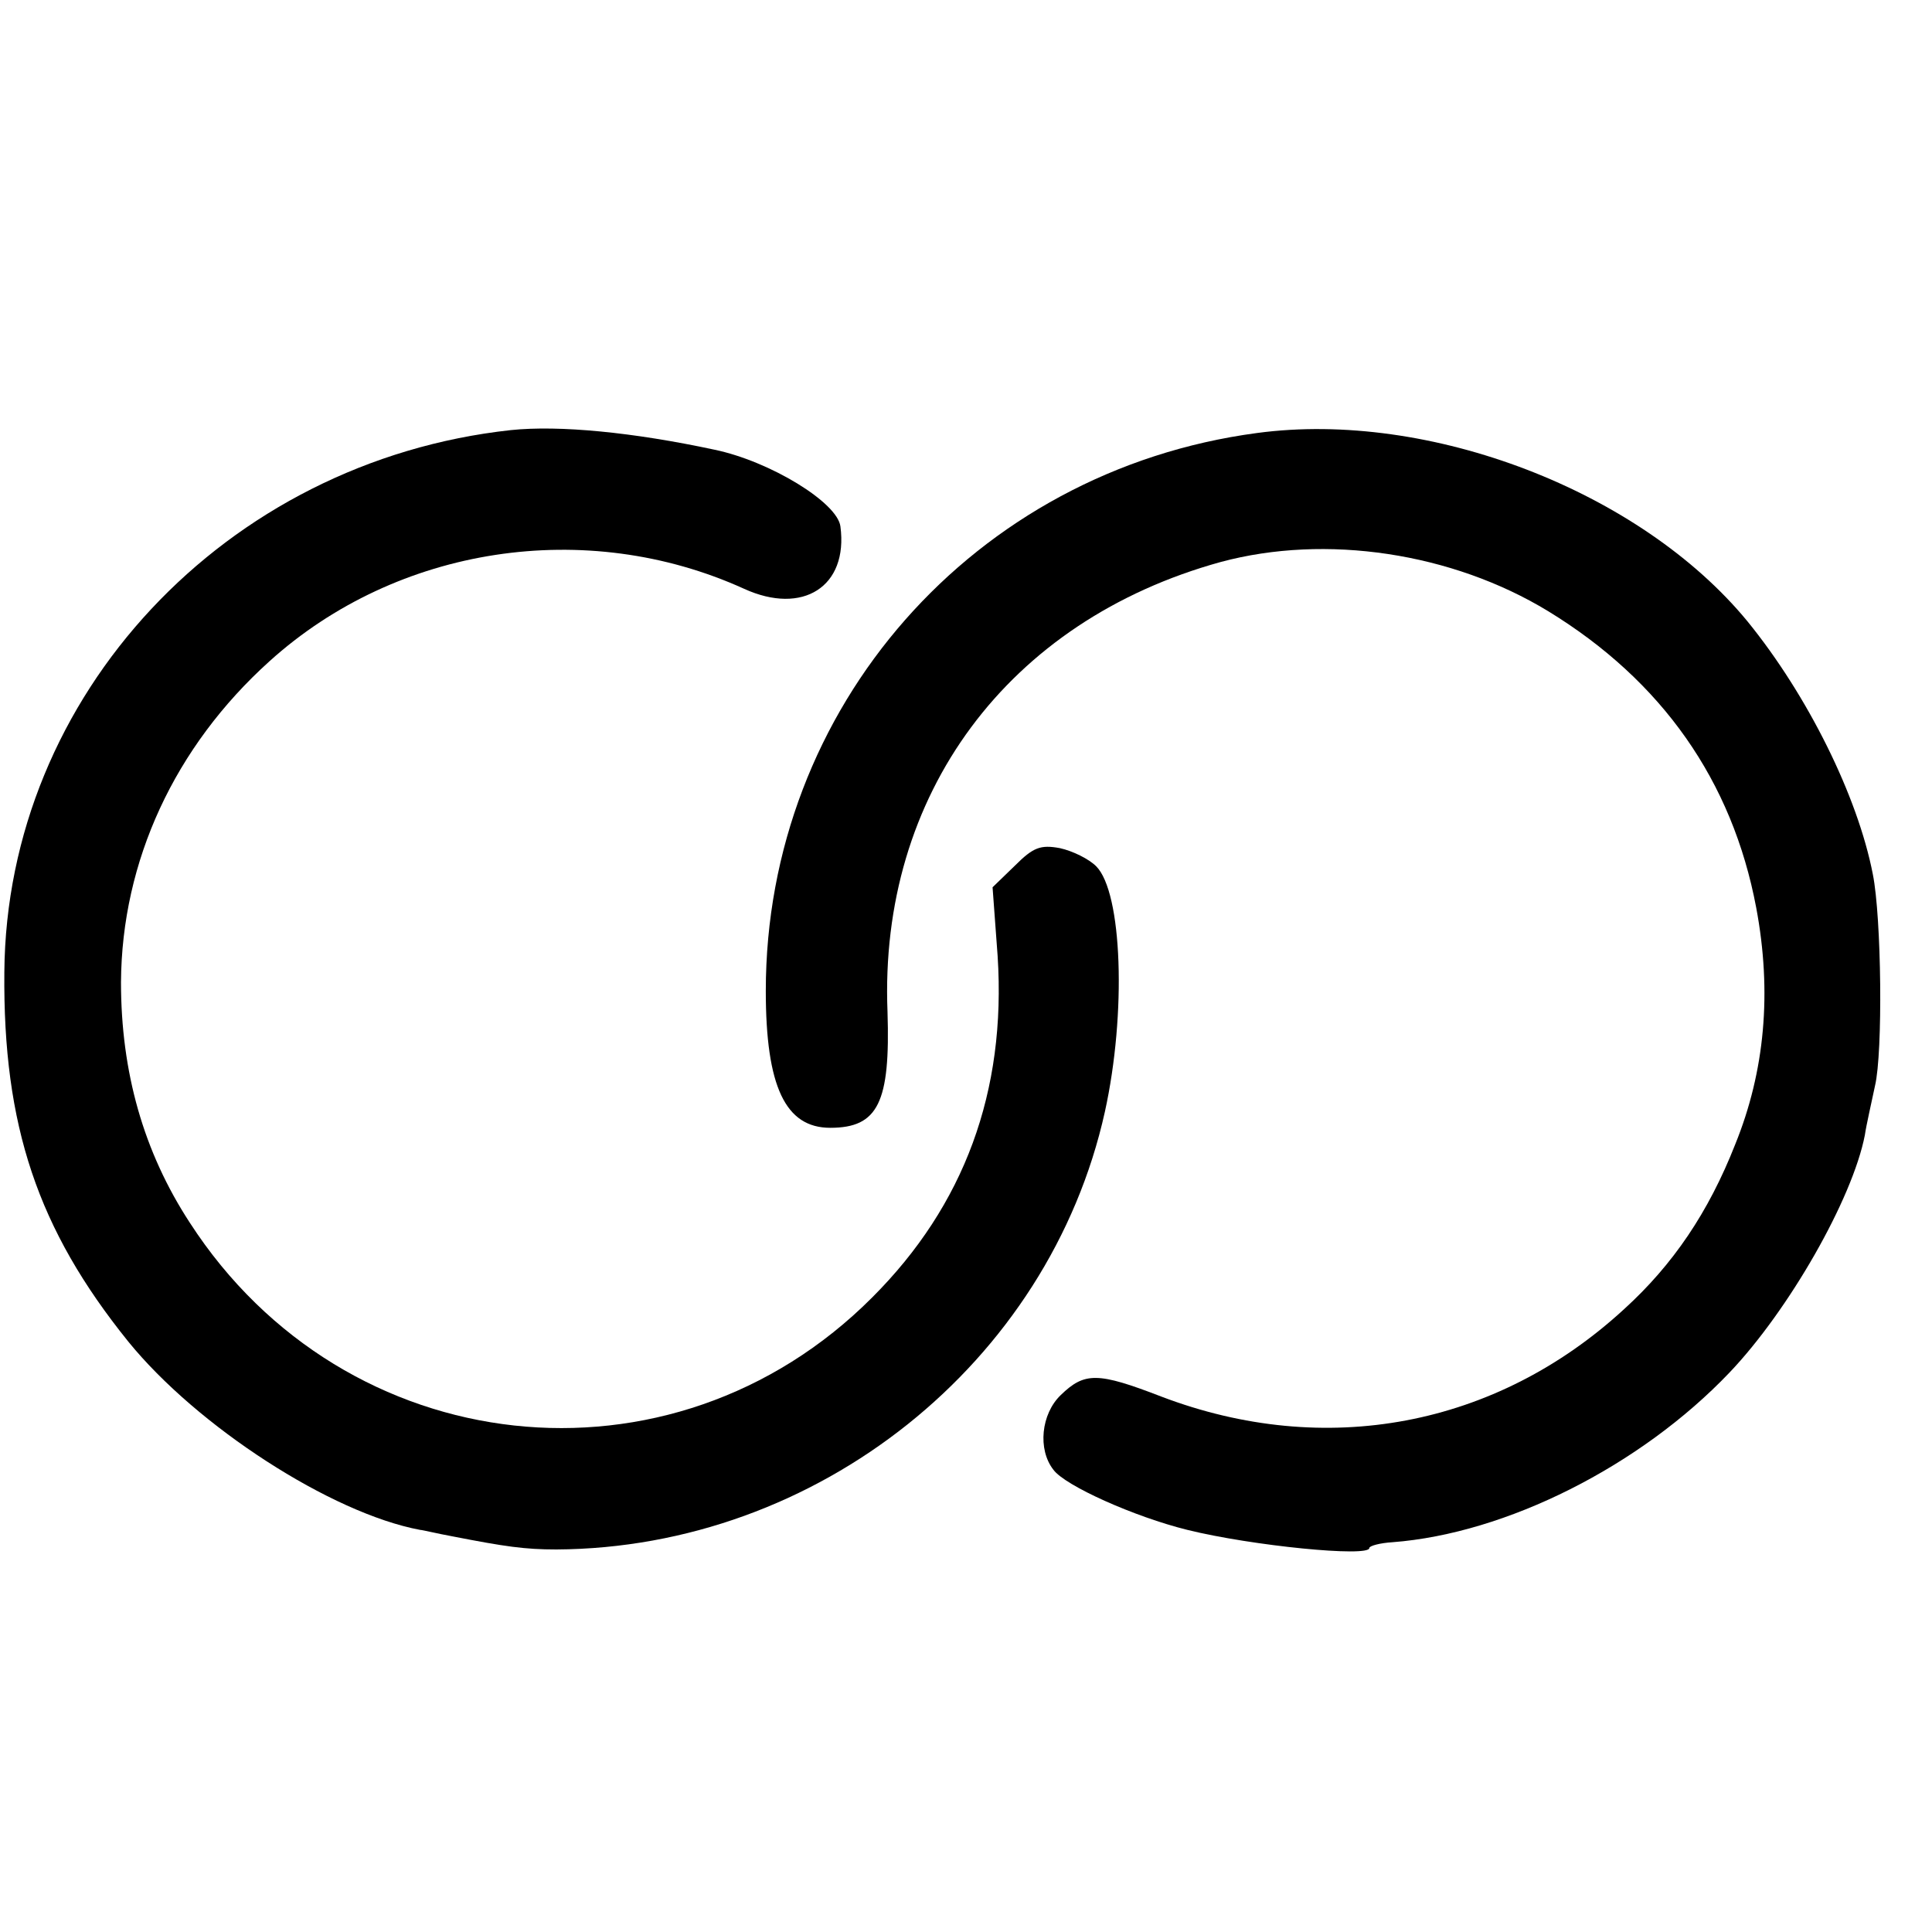
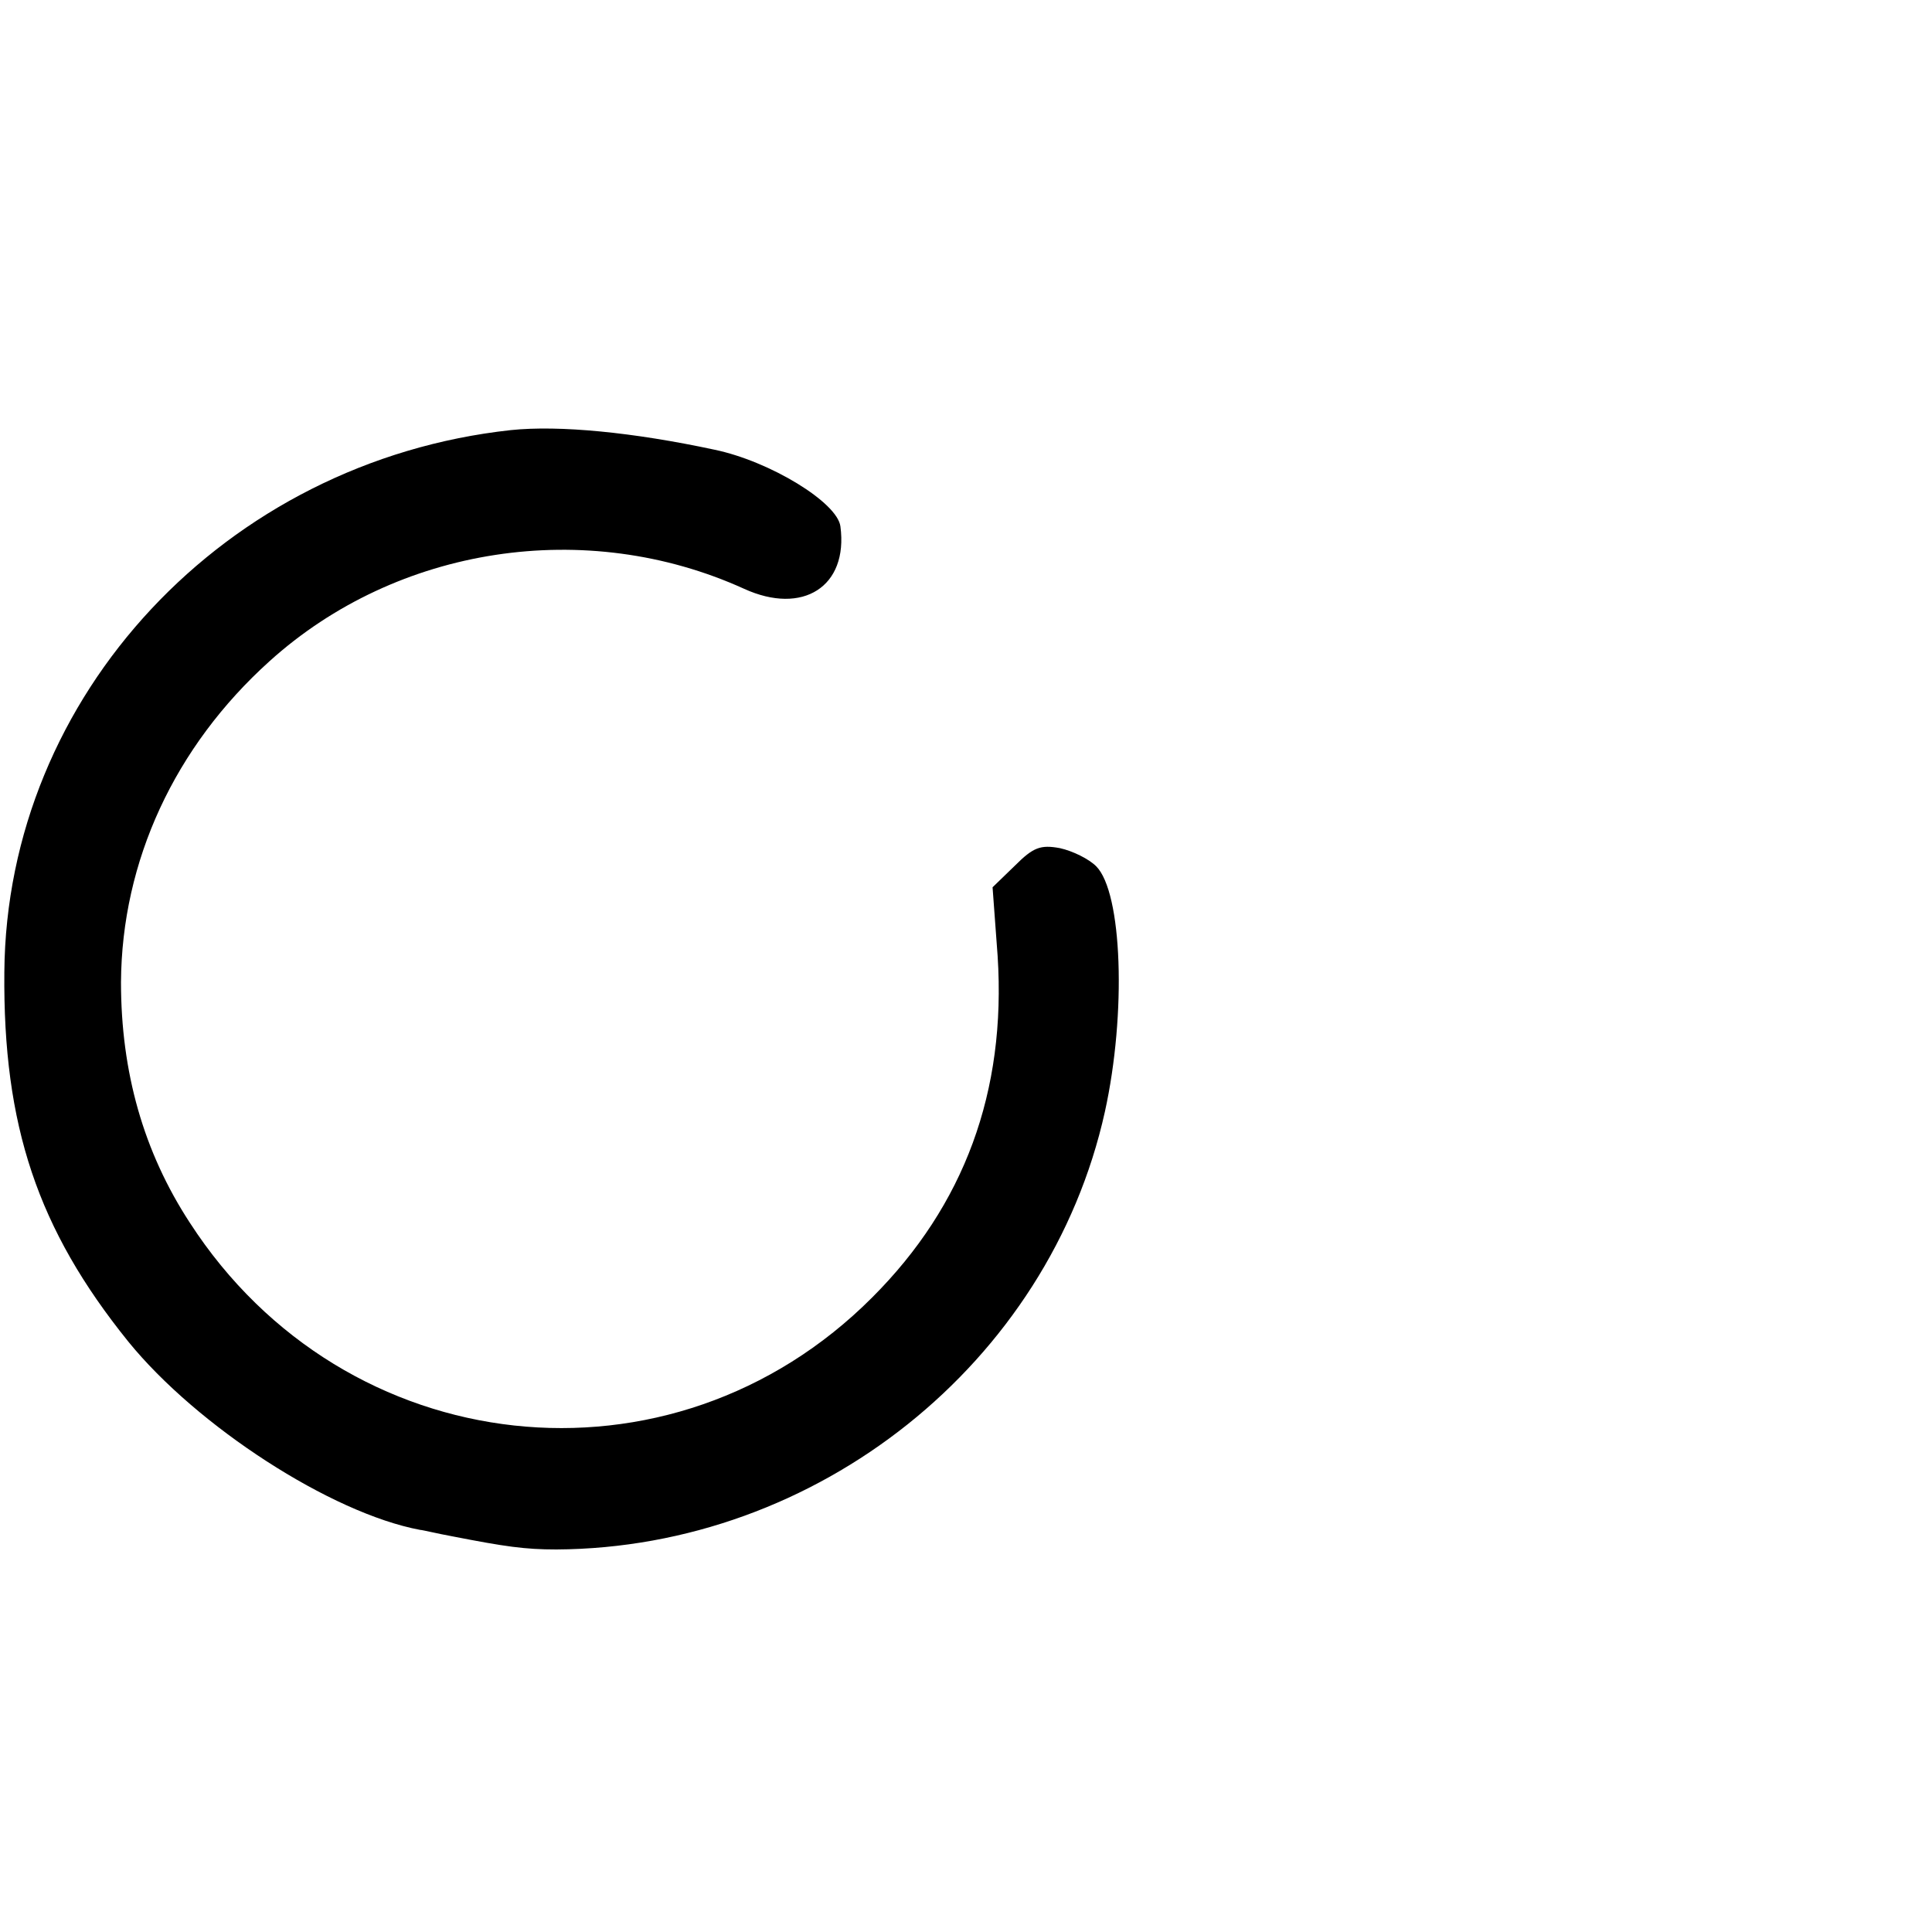
<svg xmlns="http://www.w3.org/2000/svg" version="1.0" width="16pt" height="16pt" viewBox="0 0 16 16" preserveAspectRatio="xMidYMid meet">
  <g transform="translate(0,16) scale(0.006,-0.006)" fill="#000000" stroke="none">
    <path d="M705 2073 c-394 -43 -696 -366 -699 -748 -2 -212 46 -355 171 -510 95 -117 280 -237 403 -260 3 0 23 -5 45 -9 72 -14 99 -18 143 -18 360 2 680 257 757 604 30 136 24 303 -12 339 -10 10 -32 21 -50 25 -27 5 -37 1 -62 -24 l-31 -30 7 -95 c12 -187 -46 -344 -173 -471 -277 -278 -728 -228 -942 103 -64 98 -95 208 -95 332 1 167 74 325 205 443 176 159 437 199 655 100 81 -37 144 3 133 86 -4 33 -97 90 -174 106 -112 24 -214 34 -281 27z" />
-     <path d="M1735 2069 c-391 -52 -678 -379 -678 -770 0 -132 27 -189 89 -189 66 0 83 35 79 160 -12 300 166 540 460 621 145 39 319 13 452 -68 157 -96 254 -234 287 -409 22 -117 12 -226 -29 -327 -37 -94 -86 -166 -153 -227 -177 -163 -413 -207 -639 -121 -88 34 -106 34 -139 2 -27 -26 -32 -75 -10 -103 16 -22 112 -65 185 -83 89 -22 251 -38 251 -25 0 3 15 7 32 8 157 12 342 105 465 234 82 86 170 240 187 328 2 14 9 44 14 68 11 46 9 232 -3 292 -21 108 -90 247 -173 349 -148 180 -439 292 -677 260z" />
  </g>
</svg>